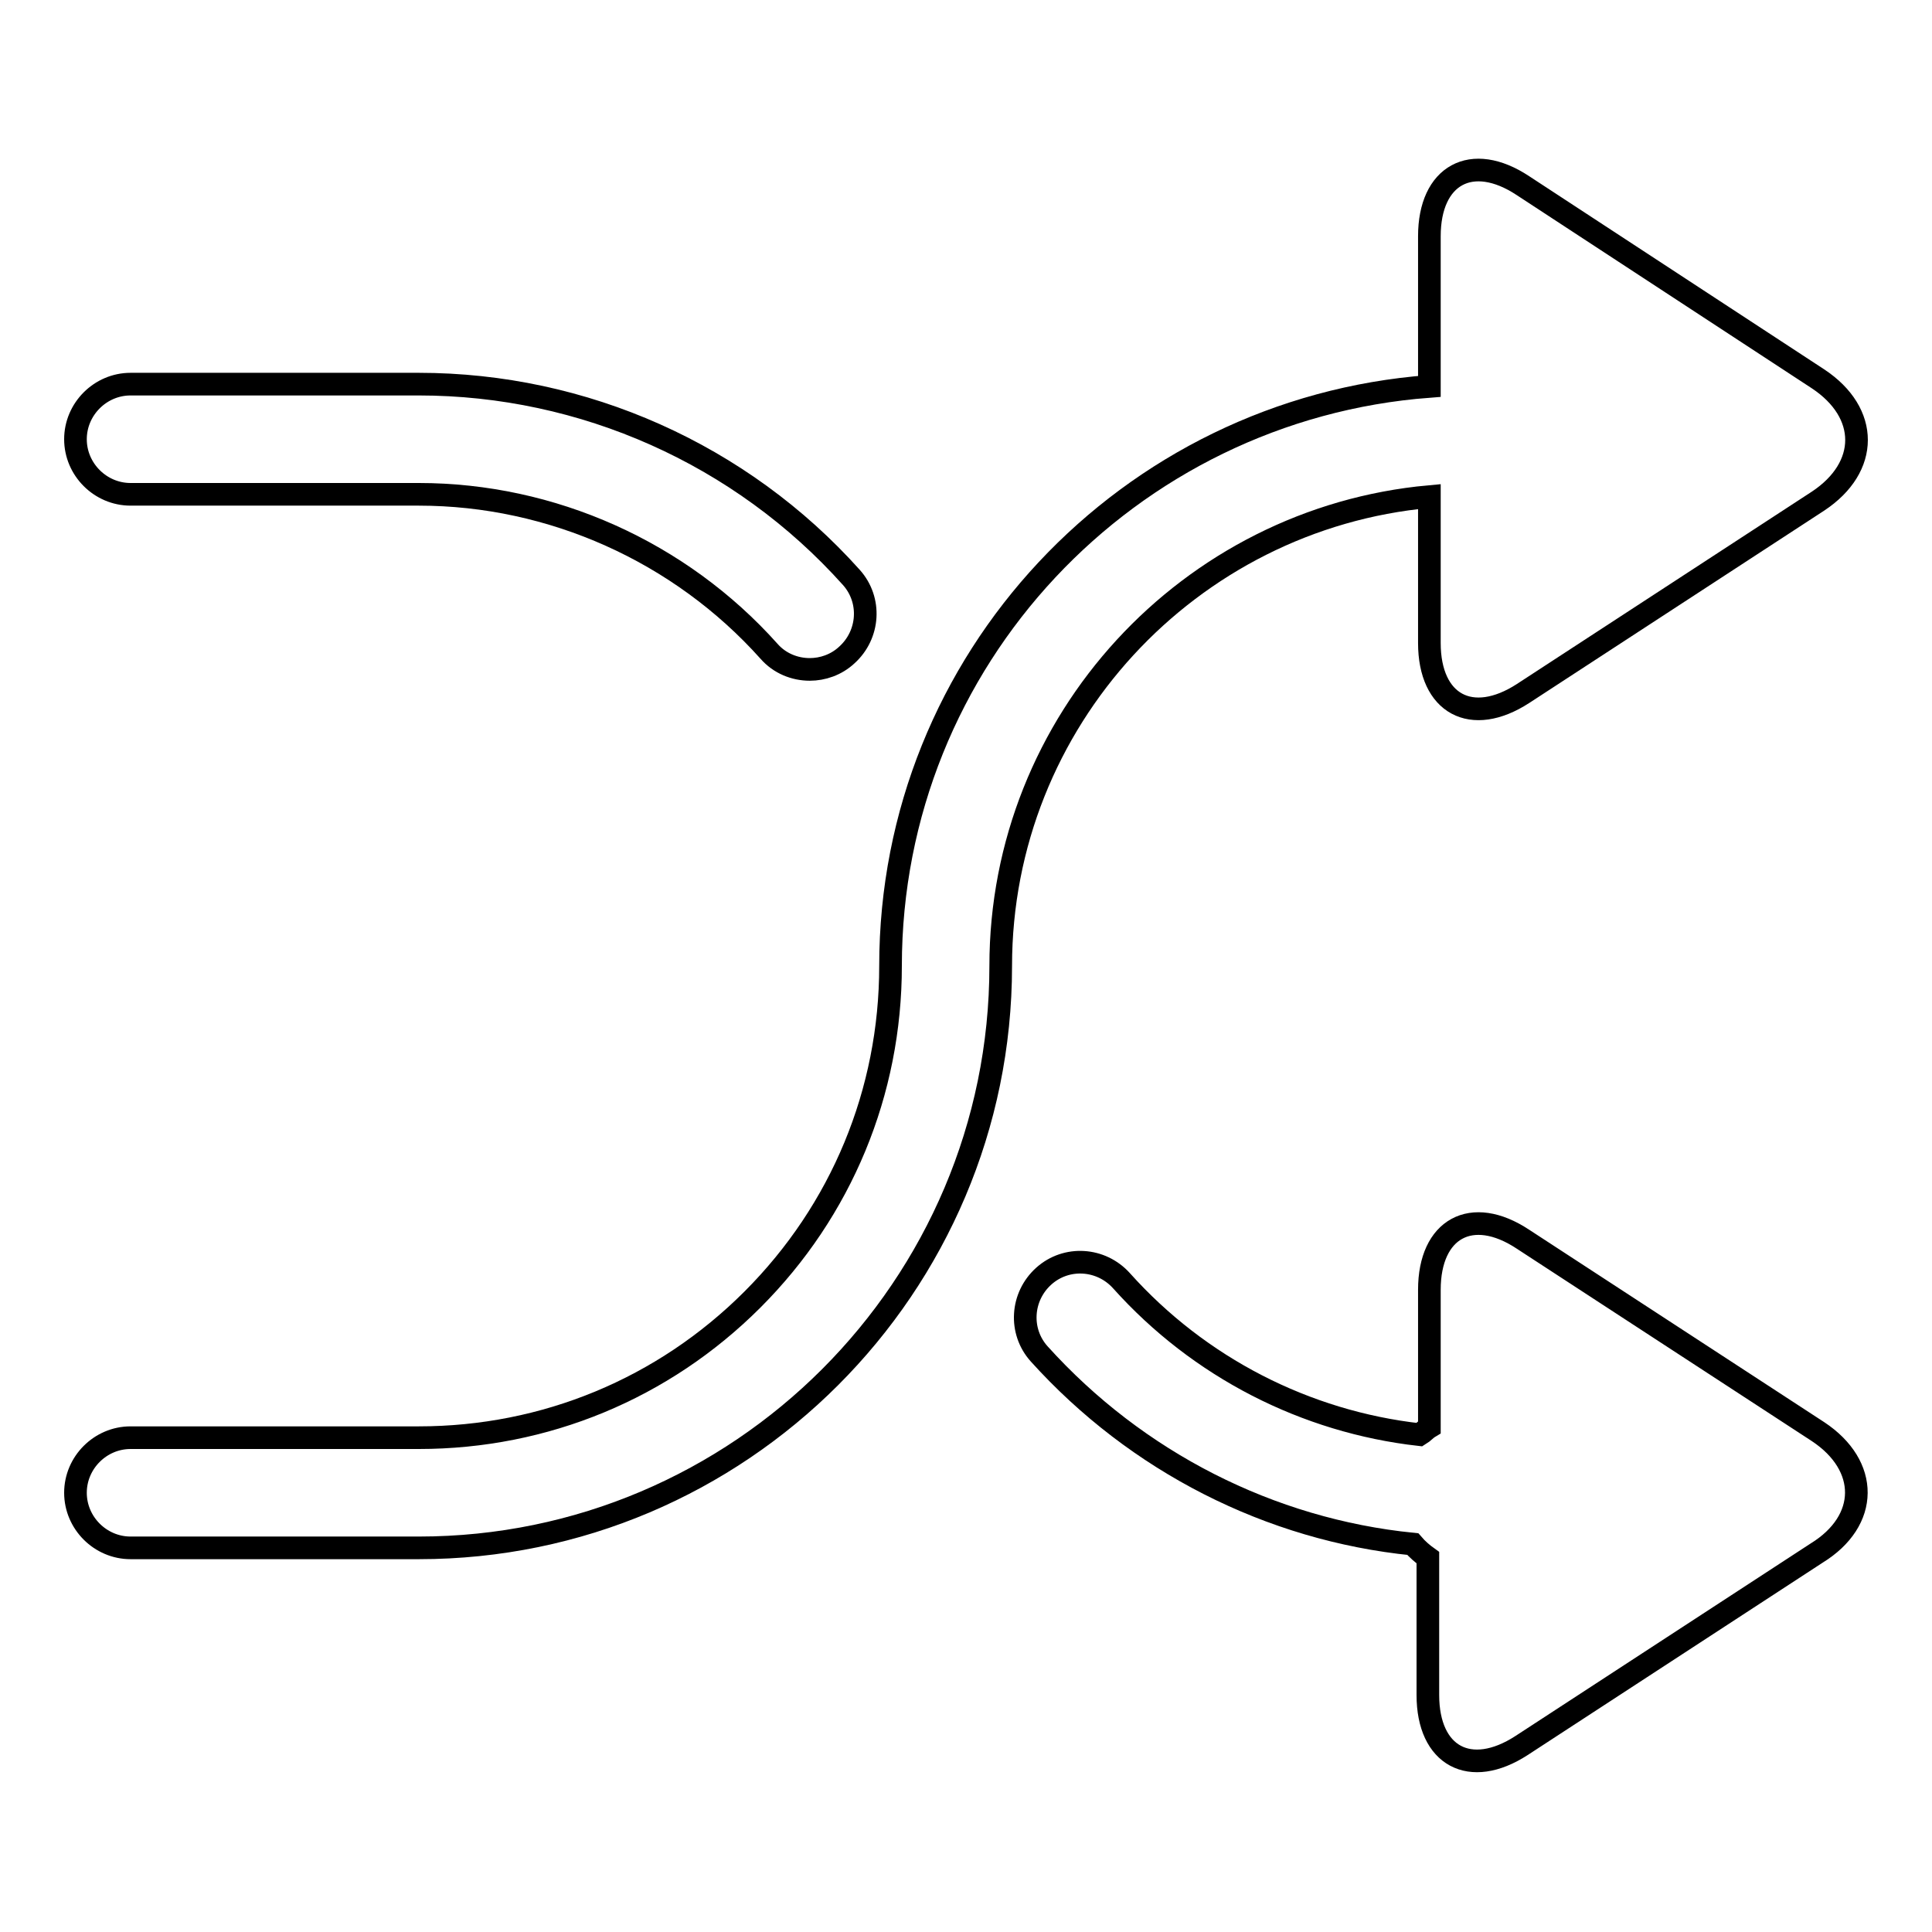
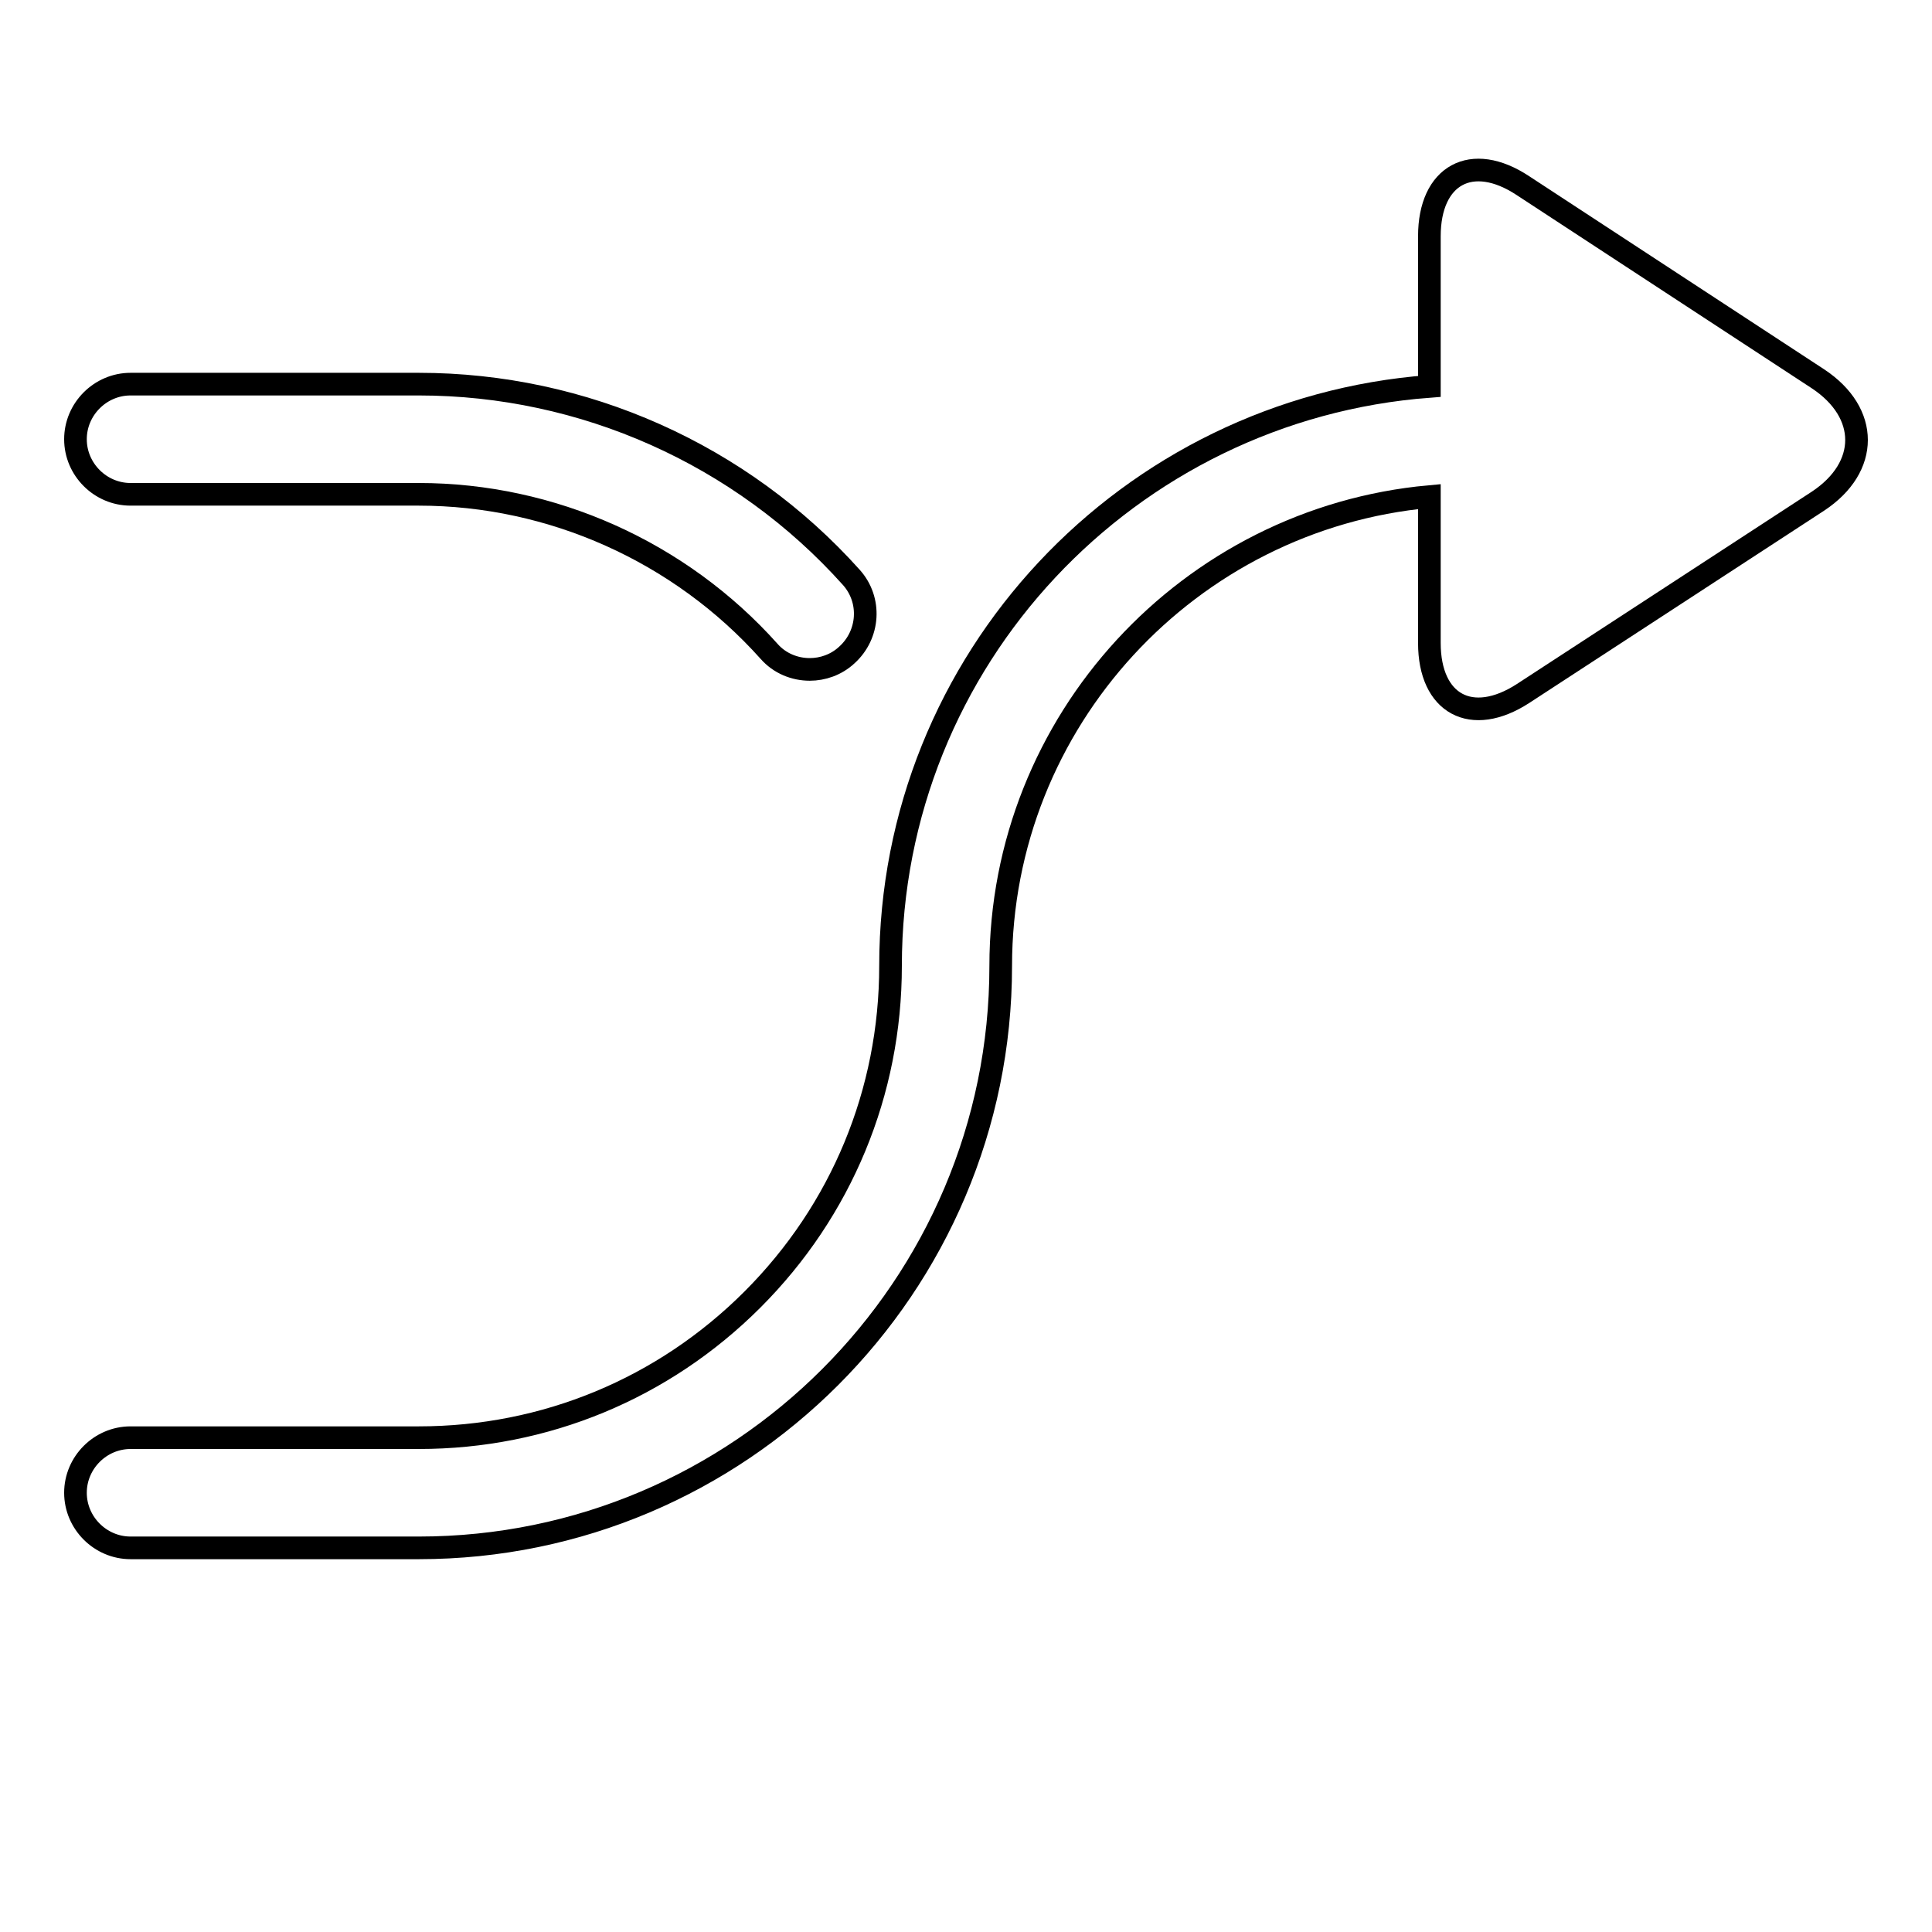
<svg xmlns="http://www.w3.org/2000/svg" version="1.1" x="0px" y="0px" viewBox="0 0 256 256" enable-background="new 0 0 256 256" xml:space="preserve">
  <g>
    <g>
      <path stroke-width="3" fill-opacity="0" stroke="#000000" d="M17.3,65.5h38.2c17.6,0,34.6,7.6,46.4,20.8c1.4,1.6,3.4,2.4,5.4,2.4c1.7,0,3.5-0.6,4.9-1.9c3-2.7,3.3-7.3,0.6-10.3C98.2,60.2,77.3,50.9,55.5,50.9H17.3c-4,0-7.3,3.3-7.3,7.3C10,62.2,13.3,65.5,17.3,65.5z" />
      <path stroke-width="3" fill-opacity="0" stroke="#000000" d="M189.4,65.8v19.4c0,8.1,5.6,11.1,12.4,6.7l39.1-25.5c6.8-4.5,6.8-11.7,0-16.2l-39.1-25.6c-6.8-4.5-12.4-1.4-12.4,6.7v19.9c-39.9,3-71.4,36.2-71.4,76.8c0,16.7-6.5,32.4-18.3,44.2c-11.8,11.8-27.5,18.3-44.2,18.3l0,0H17.3c-4,0-7.3,3.3-7.3,7.3s3.3,7.3,7.3,7.3h38.2c42.5,0,77.1-34.6,77.1-77.1C132.6,95.5,157.6,68.7,189.4,65.8z" />
-       <path stroke-width="3" fill-opacity="0" stroke="#000000" d="M240.9,189.7l-39.1-25.5c-6.8-4.5-12.4-1.4-12.4,6.7v18.2c-0.5,0.3-0.8,0.7-1.3,1c-15.1-1.7-29.2-8.9-39.5-20.4c-2.7-3-7.3-3.3-10.3-0.6c-3,2.7-3.3,7.3-0.6,10.3c12.9,14.3,30.6,23.3,49.5,25.2c0.6,0.7,1.3,1.3,2,1.8v18.2c0,8.1,5.6,11.1,12.4,6.7l39.1-25.5C247.7,201.5,247.7,194.2,240.9,189.7z" />
    </g>
  </g>
</svg>